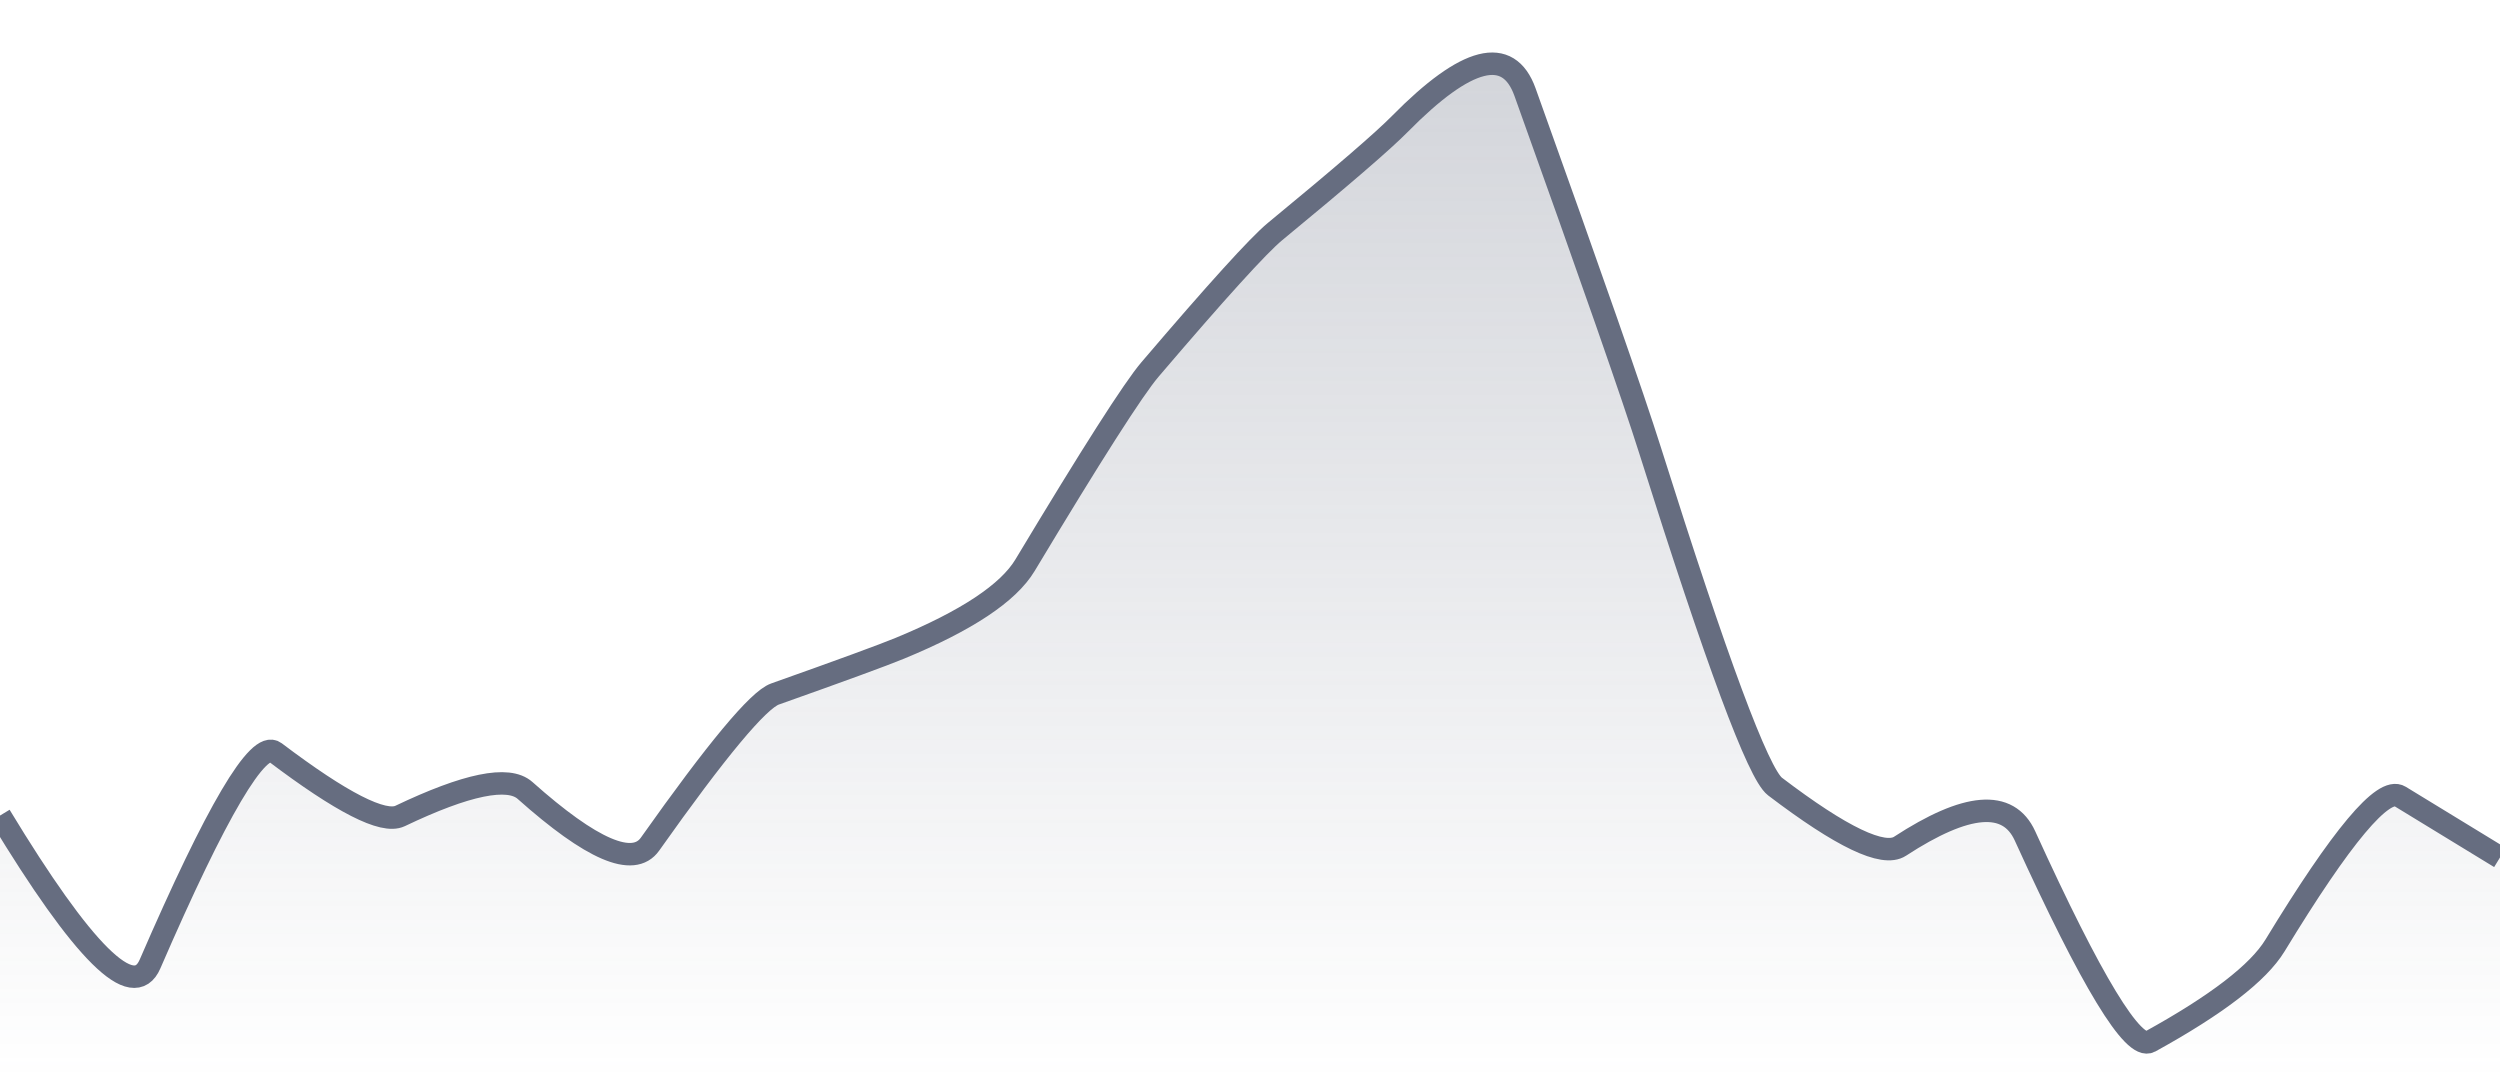
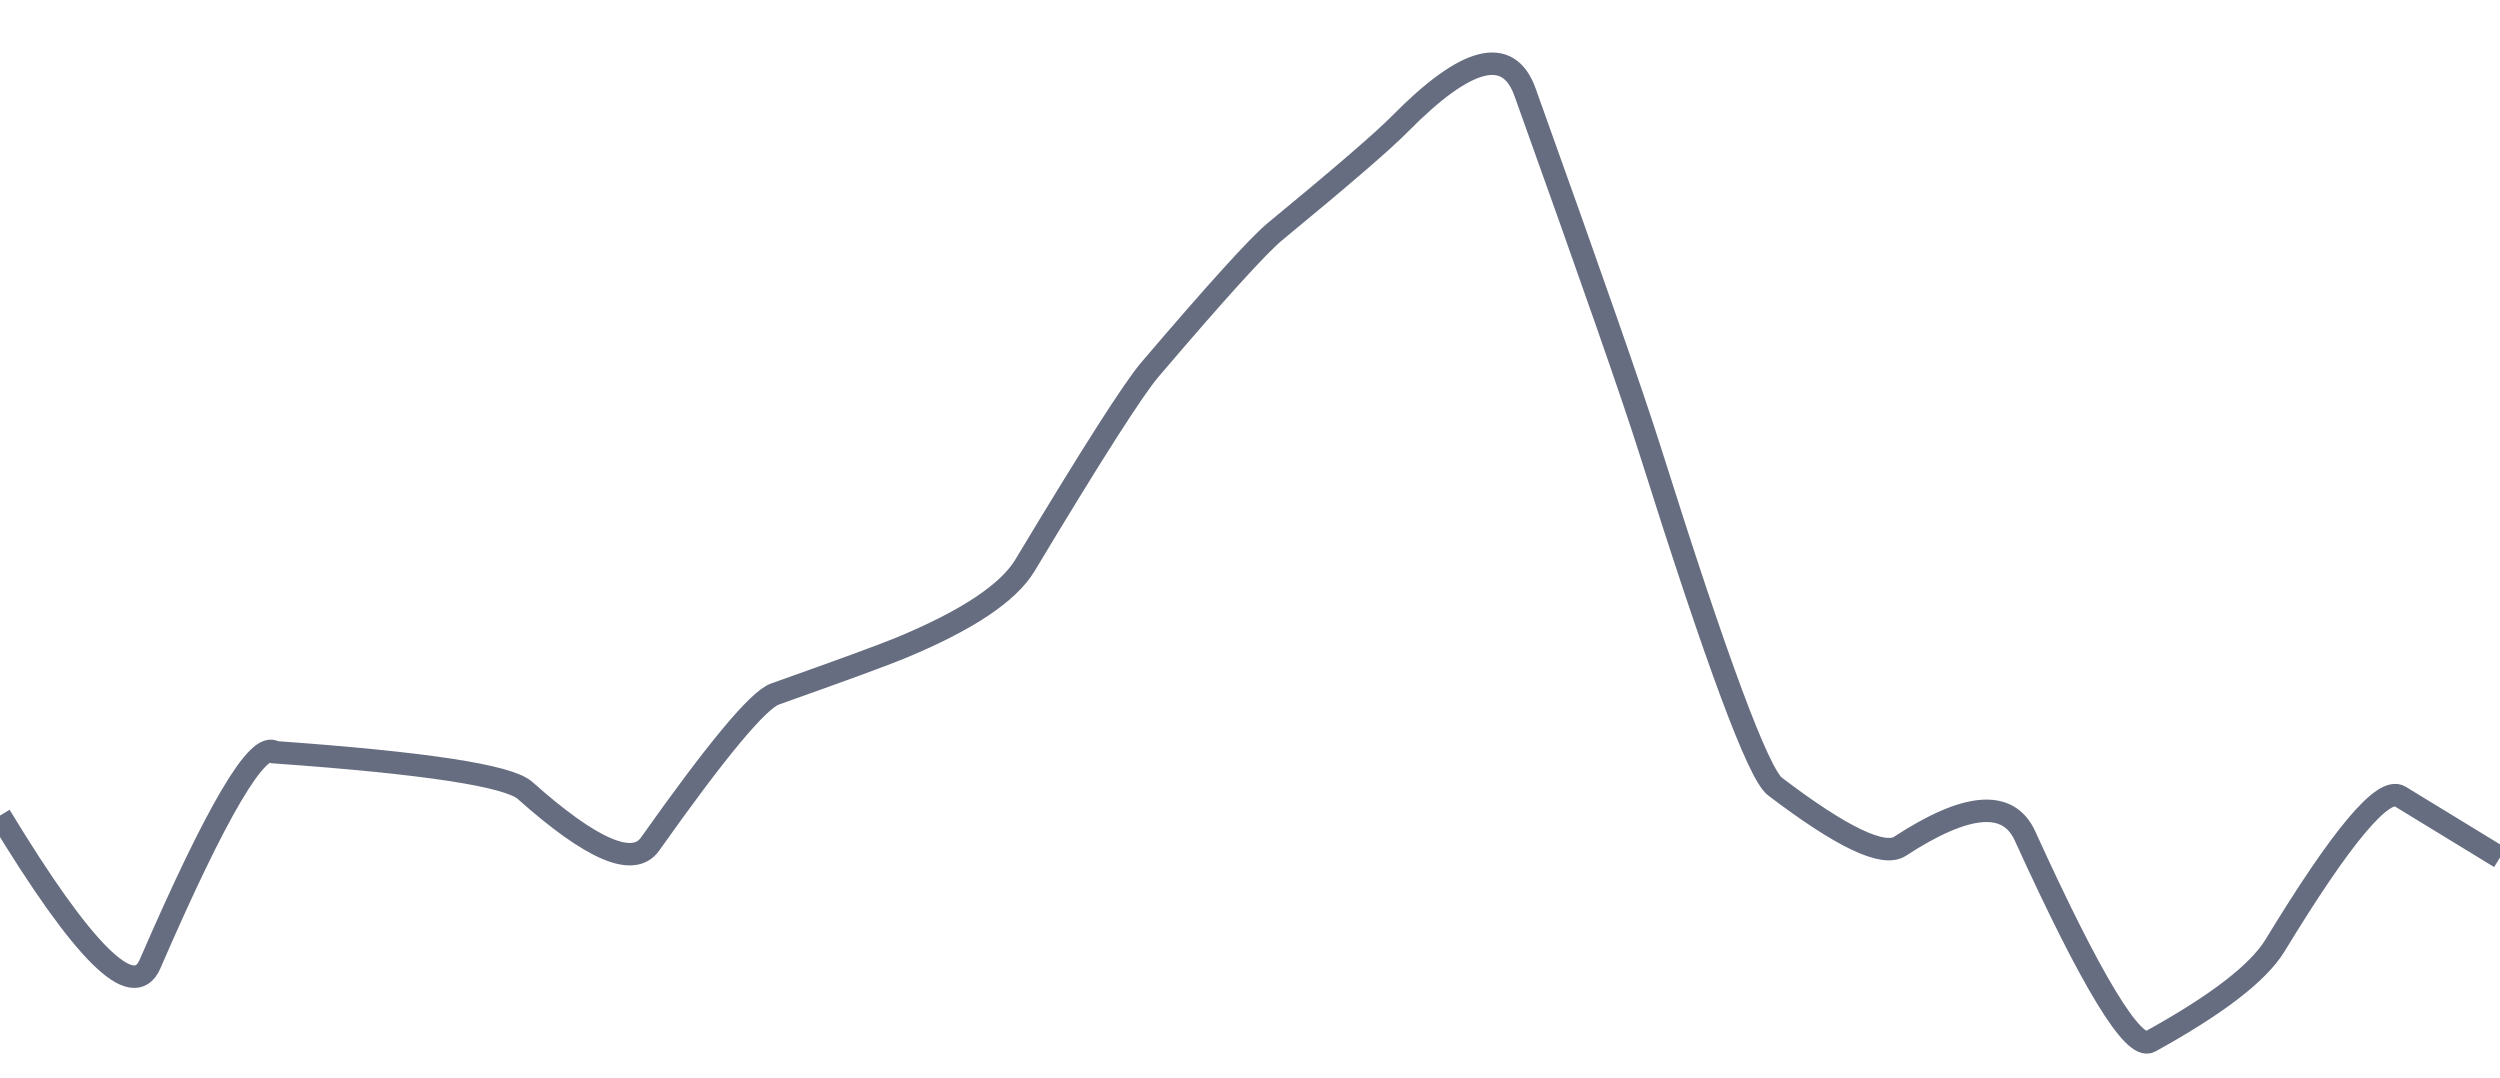
<svg xmlns="http://www.w3.org/2000/svg" viewBox="0 0 167 72" width="167" height="72">
  <defs>
    <linearGradient id="gradient" x1="0" y1="0" x2="0" y2="1">
      <stop offset="0%" stop-color="#666D80" stop-opacity="0.3" />
      <stop offset="100%" stop-color="#666D80" stop-opacity="0" />
    </linearGradient>
  </defs>
-   <path d="M 0,54.48 Q 8.35,68.26 10.02,64.4 Q 16.7,48.99 18.37,50.25 Q 25.05,55.3 26.72,54.51 Q 33.4,51.32 35.07,52.8 Q 41.75,58.75 43.42,56.39 Q 50.1,46.95 51.77,46.36 Q 58.45,43.99 60.12,43.3 Q 66.8,40.54 68.47,37.76 Q 75.15,26.64 76.82,24.68 Q 83.5,16.85 85.17,15.47 Q 91.85,9.97 93.52,8.27 Q 100.2,1.5 101.87,6.15 Q 108.55,24.77 110.22,30.07 Q 116.9,51.27 118.57,52.54 Q 125.25,57.62 126.92,56.53 Q 133.6,52.17 135.27,55.84 Q 141.95,70.5 143.62,69.58 Q 150.3,65.9 151.97,63.16 Q 158.65,52.18 160.32,53.2 T 167,57.28 L 167,72 L 0,72 Z" fill="url(#gradient)" />
-   <path d="M 0,54.48 Q 8.35,68.26 10.02,64.4 Q 16.7,48.99 18.37,50.25 Q 25.05,55.3 26.72,54.51 Q 33.4,51.32 35.07,52.8 Q 41.75,58.75 43.42,56.39 Q 50.1,46.95 51.77,46.36 Q 58.45,43.99 60.12,43.3 Q 66.8,40.54 68.47,37.76 Q 75.15,26.64 76.82,24.68 Q 83.5,16.85 85.17,15.47 Q 91.85,9.97 93.52,8.27 Q 100.2,1.5 101.87,6.15 Q 108.55,24.77 110.22,30.07 Q 116.9,51.27 118.57,52.54 Q 125.25,57.62 126.92,56.53 Q 133.6,52.17 135.27,55.84 Q 141.95,70.5 143.62,69.58 Q 150.3,65.9 151.97,63.16 Q 158.65,52.18 160.32,53.2 T 167,57.28" fill="none" stroke="#666D80" stroke-width="1.5" />
+   <path d="M 0,54.48 Q 8.35,68.26 10.02,64.4 Q 16.7,48.99 18.37,50.25 Q 33.4,51.32 35.07,52.8 Q 41.75,58.75 43.42,56.39 Q 50.1,46.95 51.77,46.36 Q 58.45,43.99 60.12,43.3 Q 66.8,40.54 68.47,37.76 Q 75.15,26.64 76.82,24.68 Q 83.5,16.85 85.17,15.47 Q 91.85,9.97 93.52,8.27 Q 100.2,1.5 101.87,6.15 Q 108.55,24.77 110.22,30.07 Q 116.9,51.27 118.57,52.54 Q 125.25,57.62 126.92,56.53 Q 133.6,52.17 135.27,55.84 Q 141.95,70.5 143.62,69.58 Q 150.3,65.9 151.97,63.16 Q 158.65,52.18 160.32,53.2 T 167,57.28" fill="none" stroke="#666D80" stroke-width="1.5" />
</svg>